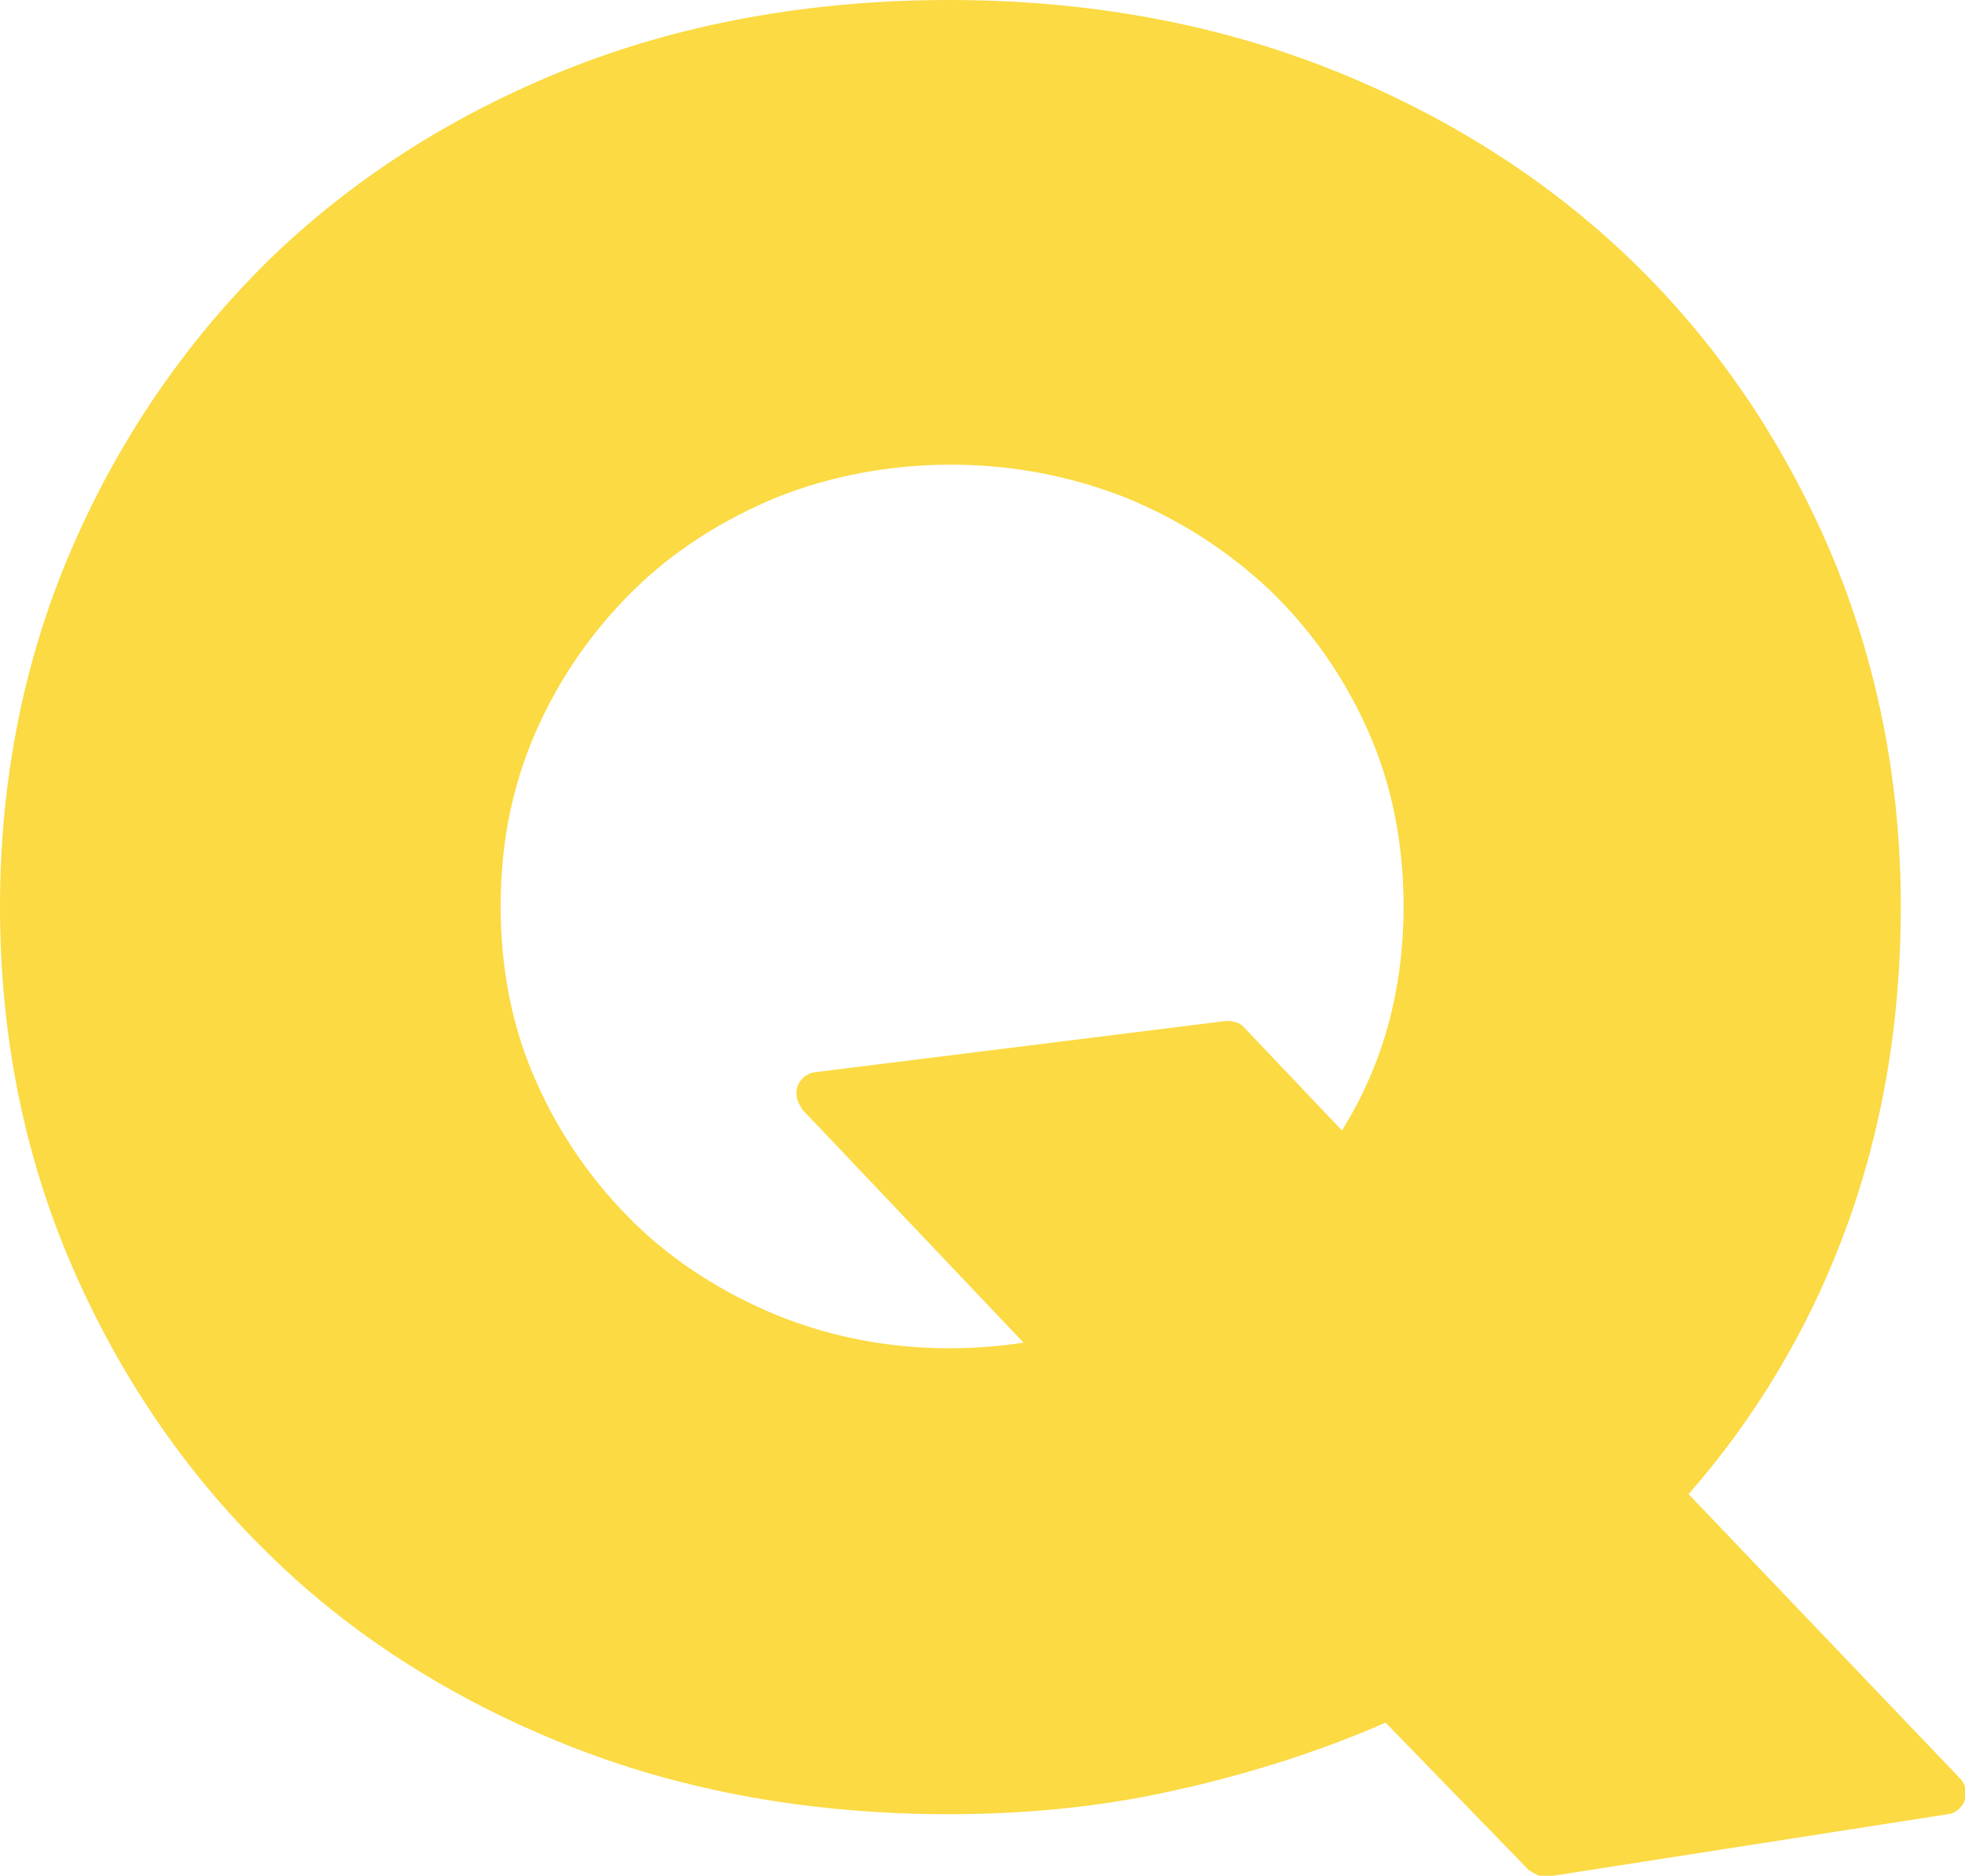
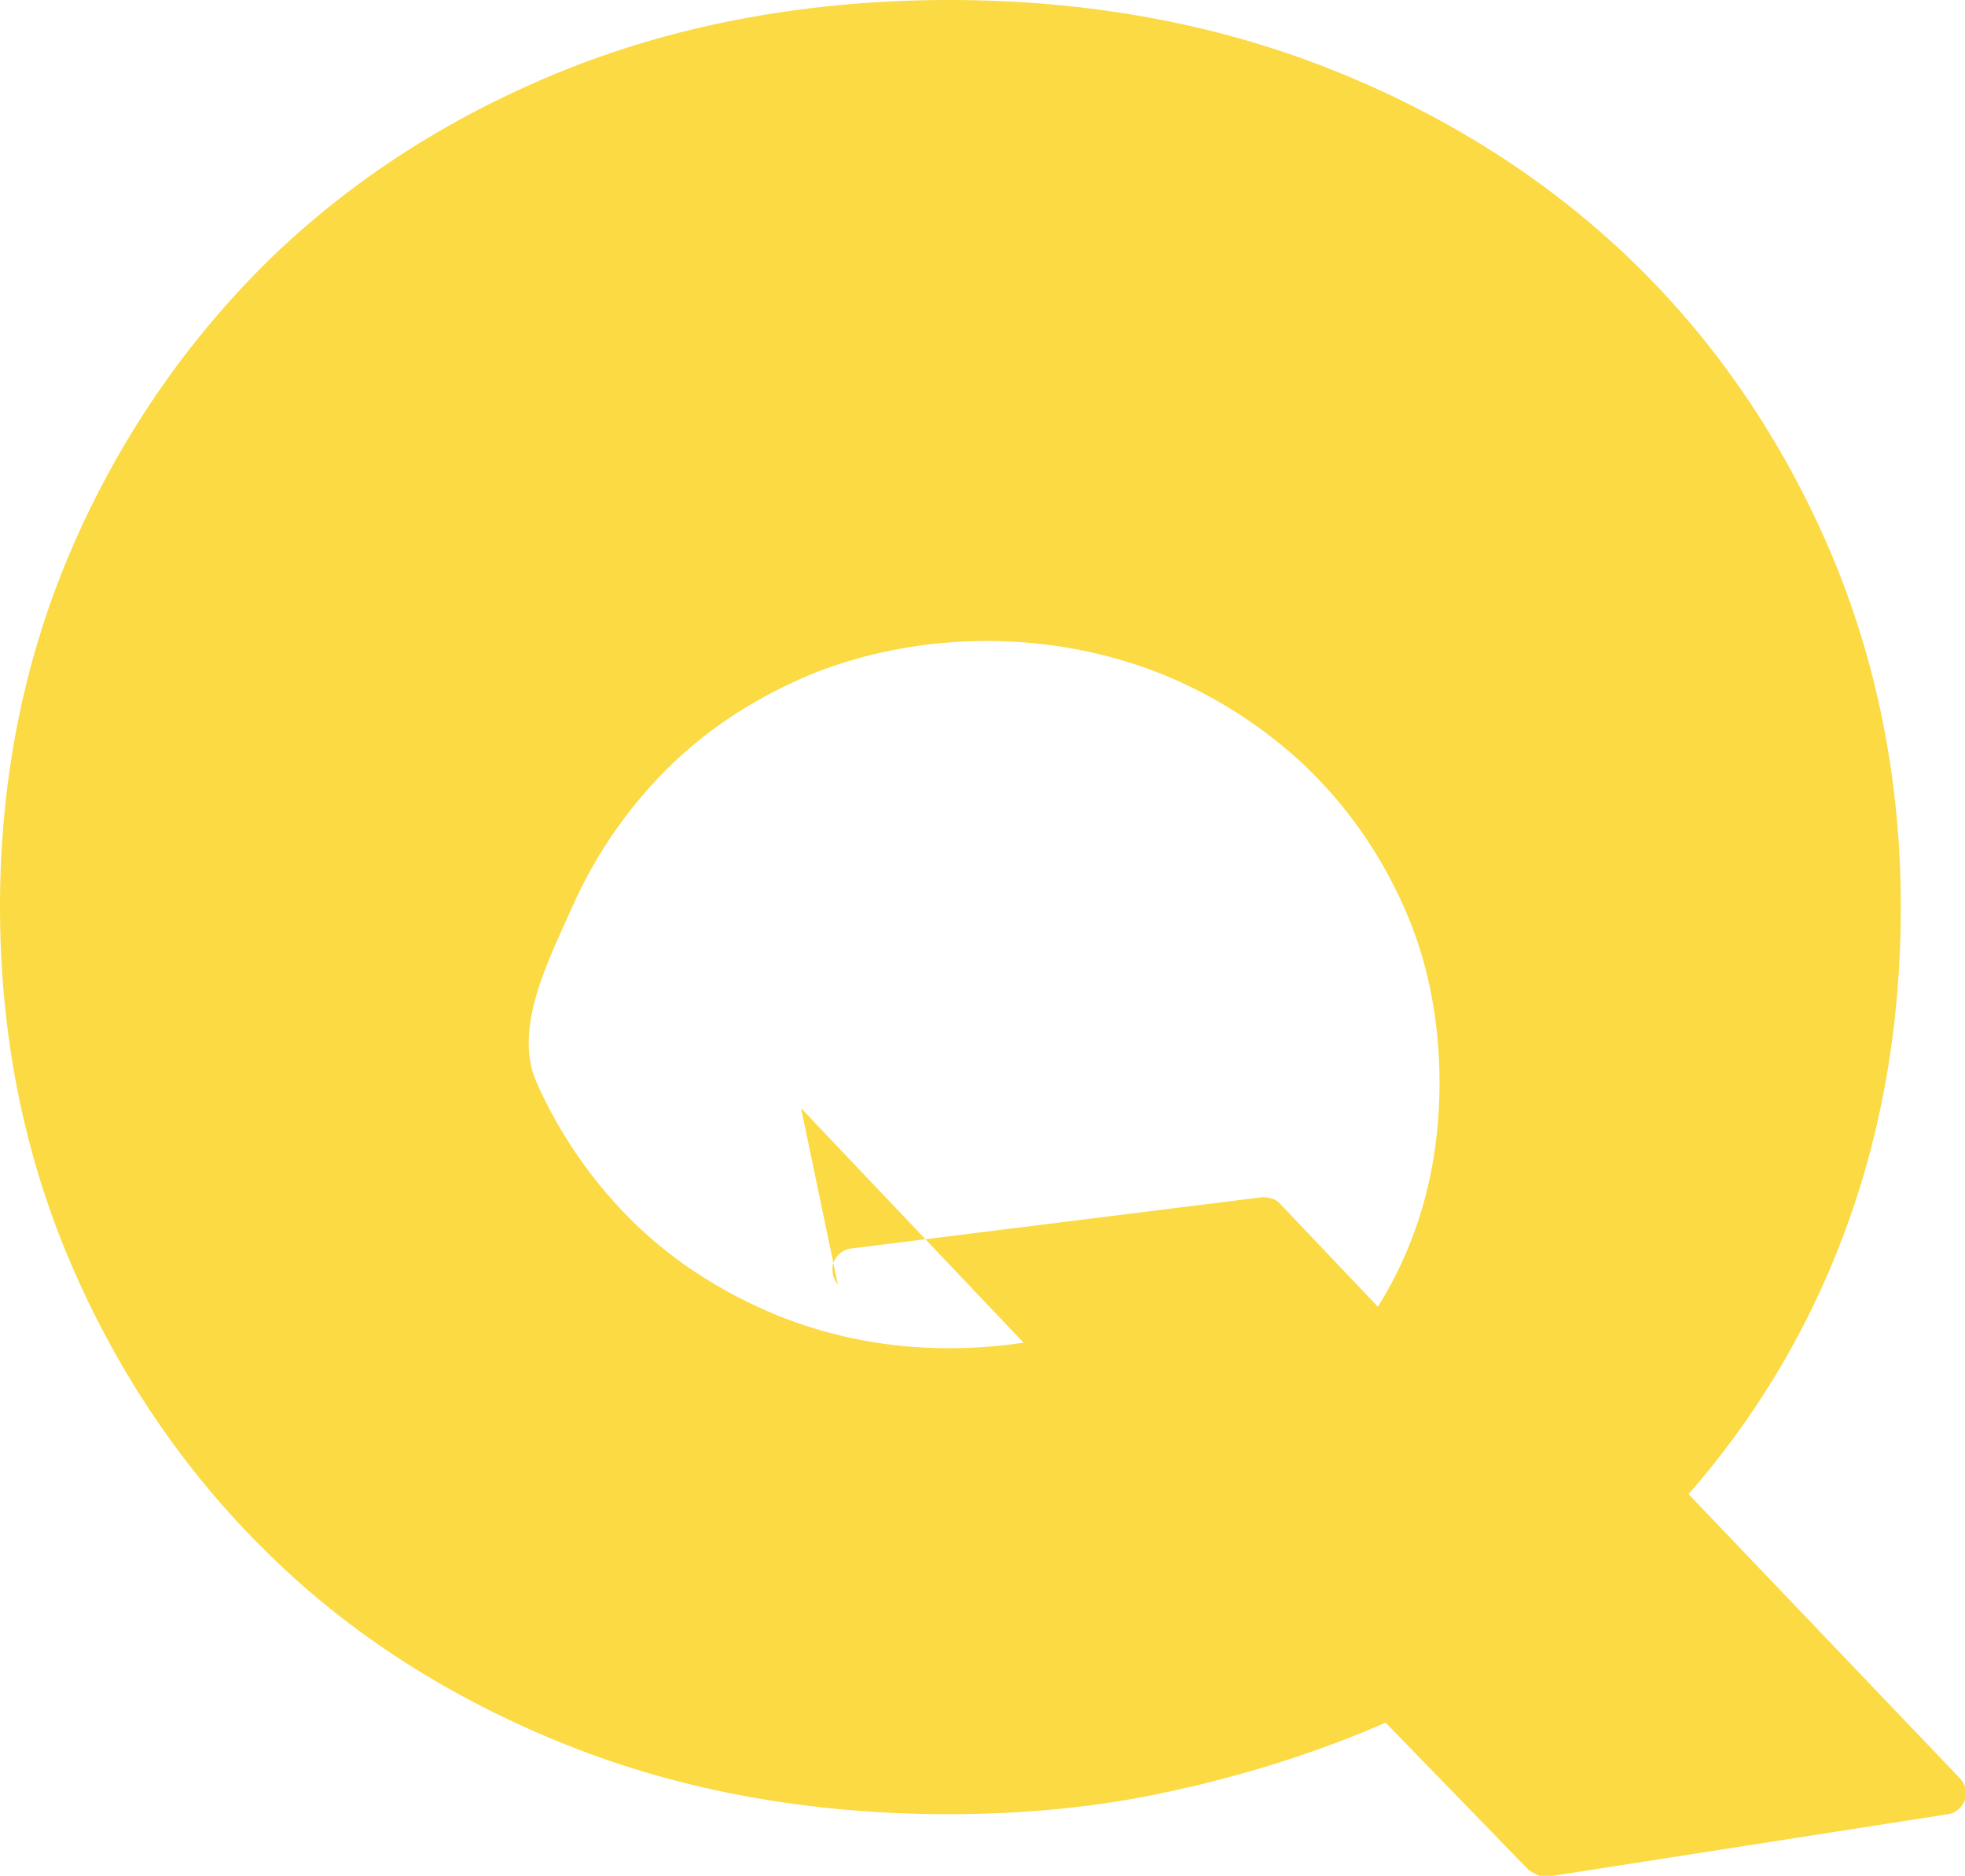
<svg xmlns="http://www.w3.org/2000/svg" id="_レイヤー_2" viewBox="0 0 22.96 21.92">
  <defs>
    <style>.cls-1{fill:#fbda43;}</style>
  </defs>
  <g id="_レイヤー_1-2">
-     <path class="cls-1" d="m13.87,20.89c.81-.19,1.59-.44,2.32-.76l1.67,1.72s.11.08.18.08c.01,0,.03,0,.04,0l4.68-.73c.09-.01.17-.08.2-.17s0-.19-.06-.25l-3.17-3.32c.77-.88,1.38-1.89,1.8-3,.45-1.18.68-2.48.68-3.86,0-1.48-.28-2.88-.83-4.17-.55-1.28-1.32-2.42-2.3-3.37-.98-.95-2.17-1.71-3.53-2.25-1.36-.54-2.86-.81-4.46-.81s-3.12.27-4.47.81c-1.35.54-2.53,1.3-3.5,2.25-.97.96-1.74,2.09-2.29,3.37-.55,1.28-.83,2.68-.83,4.17s.28,2.89.83,4.17c.55,1.28,1.32,2.42,2.29,3.37.97.96,2.15,1.71,3.5,2.25,1.35.54,2.85.81,4.47.81.97,0,1.9-.1,2.77-.31Zm-4.51-7.94l2.6,2.74c-1.01.15-1.99.04-2.88-.32-.63-.26-1.2-.62-1.67-1.08s-.86-1.01-1.14-1.64c-.28-.62-.42-1.31-.42-2.06s.14-1.43.42-2.06c.28-.63.67-1.18,1.14-1.64s1.04-.82,1.67-1.08c.63-.25,1.32-.38,2.03-.38s1.39.13,2.03.38c.64.26,1.2.62,1.69,1.08.48.46.87,1.01,1.15,1.64.28.62.42,1.32.42,2.06,0,.98-.24,1.85-.72,2.62l-1.14-1.2c-.05-.06-.13-.08-.21-.08l-4.81.6c-.09.01-.17.08-.2.16s-.01.19.05.26Z" />
+     <path class="cls-1" d="m13.87,20.89c.81-.19,1.59-.44,2.32-.76l1.67,1.72s.11.08.18.08c.01,0,.03,0,.04,0l4.68-.73c.09-.01.17-.08.2-.17s0-.19-.06-.25l-3.17-3.32c.77-.88,1.38-1.89,1.8-3,.45-1.18.68-2.48.68-3.86,0-1.48-.28-2.88-.83-4.17-.55-1.28-1.32-2.42-2.3-3.37-.98-.95-2.17-1.71-3.53-2.25-1.36-.54-2.86-.81-4.46-.81s-3.12.27-4.47.81c-1.35.54-2.53,1.3-3.5,2.25-.97.96-1.74,2.09-2.29,3.37-.55,1.28-.83,2.68-.83,4.17s.28,2.89.83,4.17c.55,1.28,1.32,2.42,2.29,3.37.97.96,2.15,1.71,3.5,2.25,1.35.54,2.85.81,4.47.81.97,0,1.9-.1,2.77-.31Zm-4.51-7.94l2.6,2.74c-1.01.15-1.99.04-2.88-.32-.63-.26-1.2-.62-1.67-1.08s-.86-1.01-1.14-1.64s.14-1.43.42-2.06c.28-.63.67-1.18,1.14-1.64s1.04-.82,1.67-1.08c.63-.25,1.32-.38,2.03-.38s1.39.13,2.03.38c.64.26,1.2.62,1.69,1.08.48.46.87,1.01,1.15,1.64.28.62.42,1.32.42,2.06,0,.98-.24,1.85-.72,2.62l-1.14-1.2c-.05-.06-.13-.08-.21-.08l-4.81.6c-.09.01-.17.08-.2.16s-.01.19.05.26Z" />
  </g>
</svg>